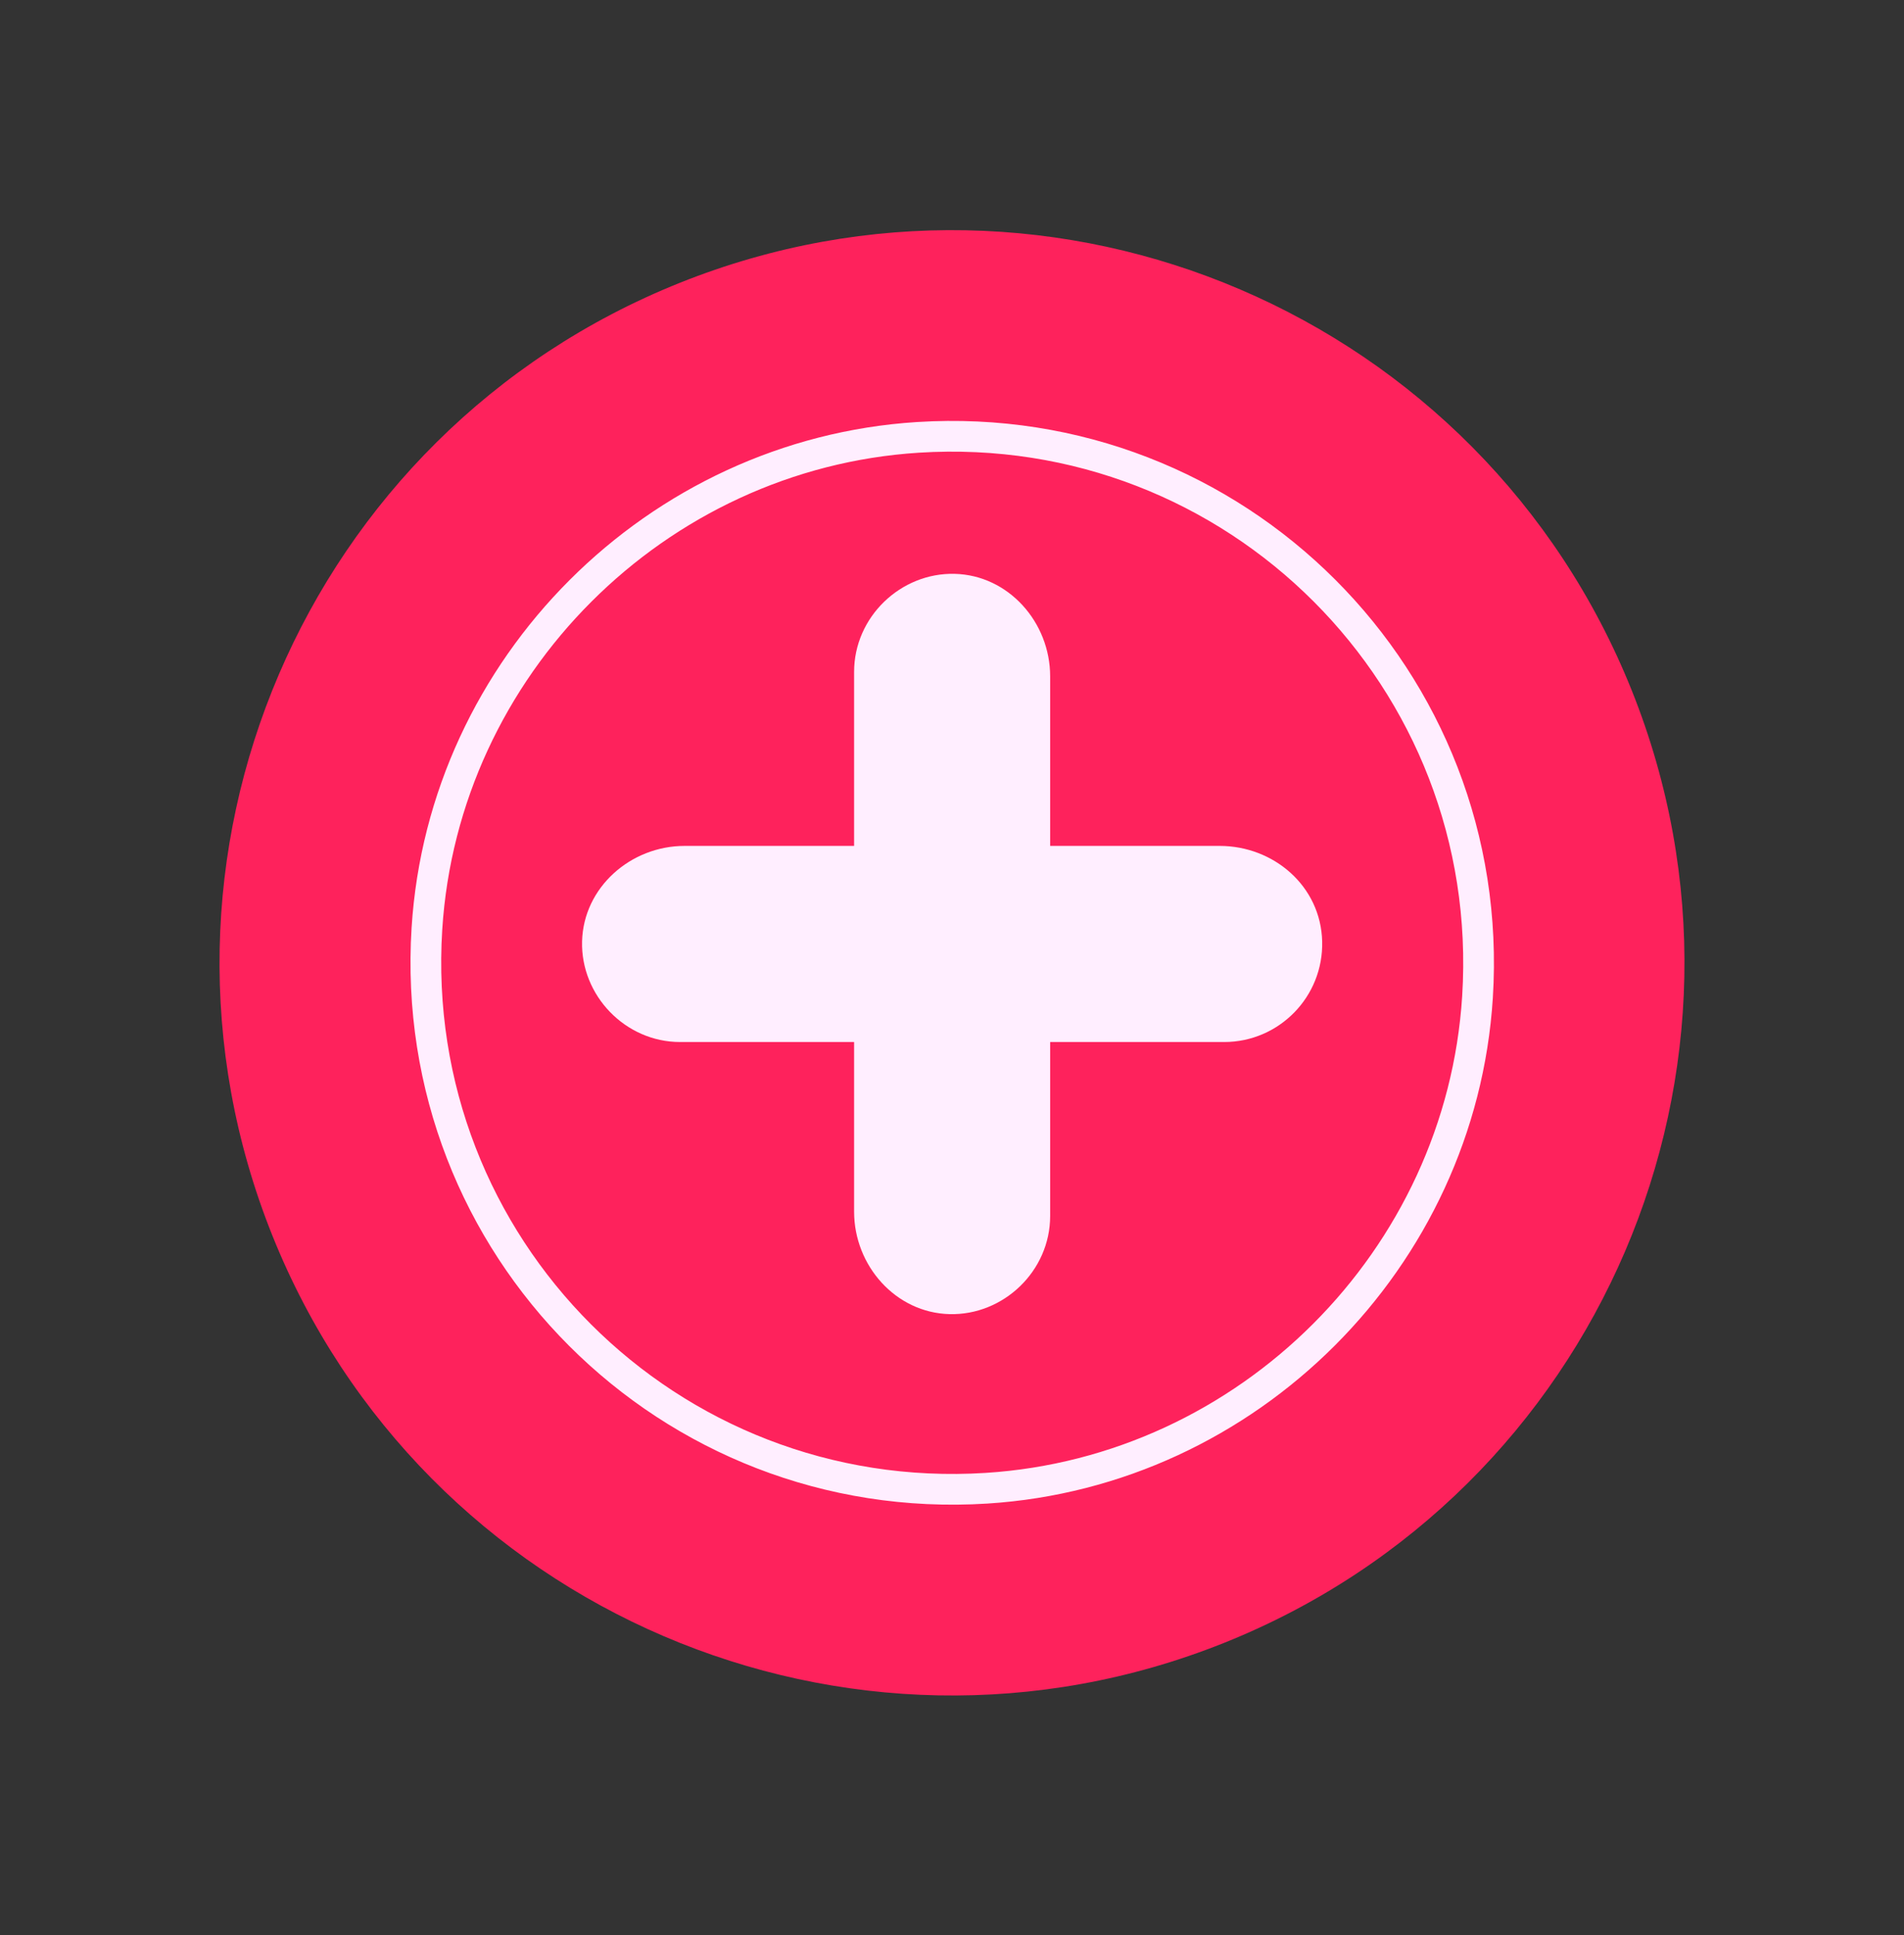
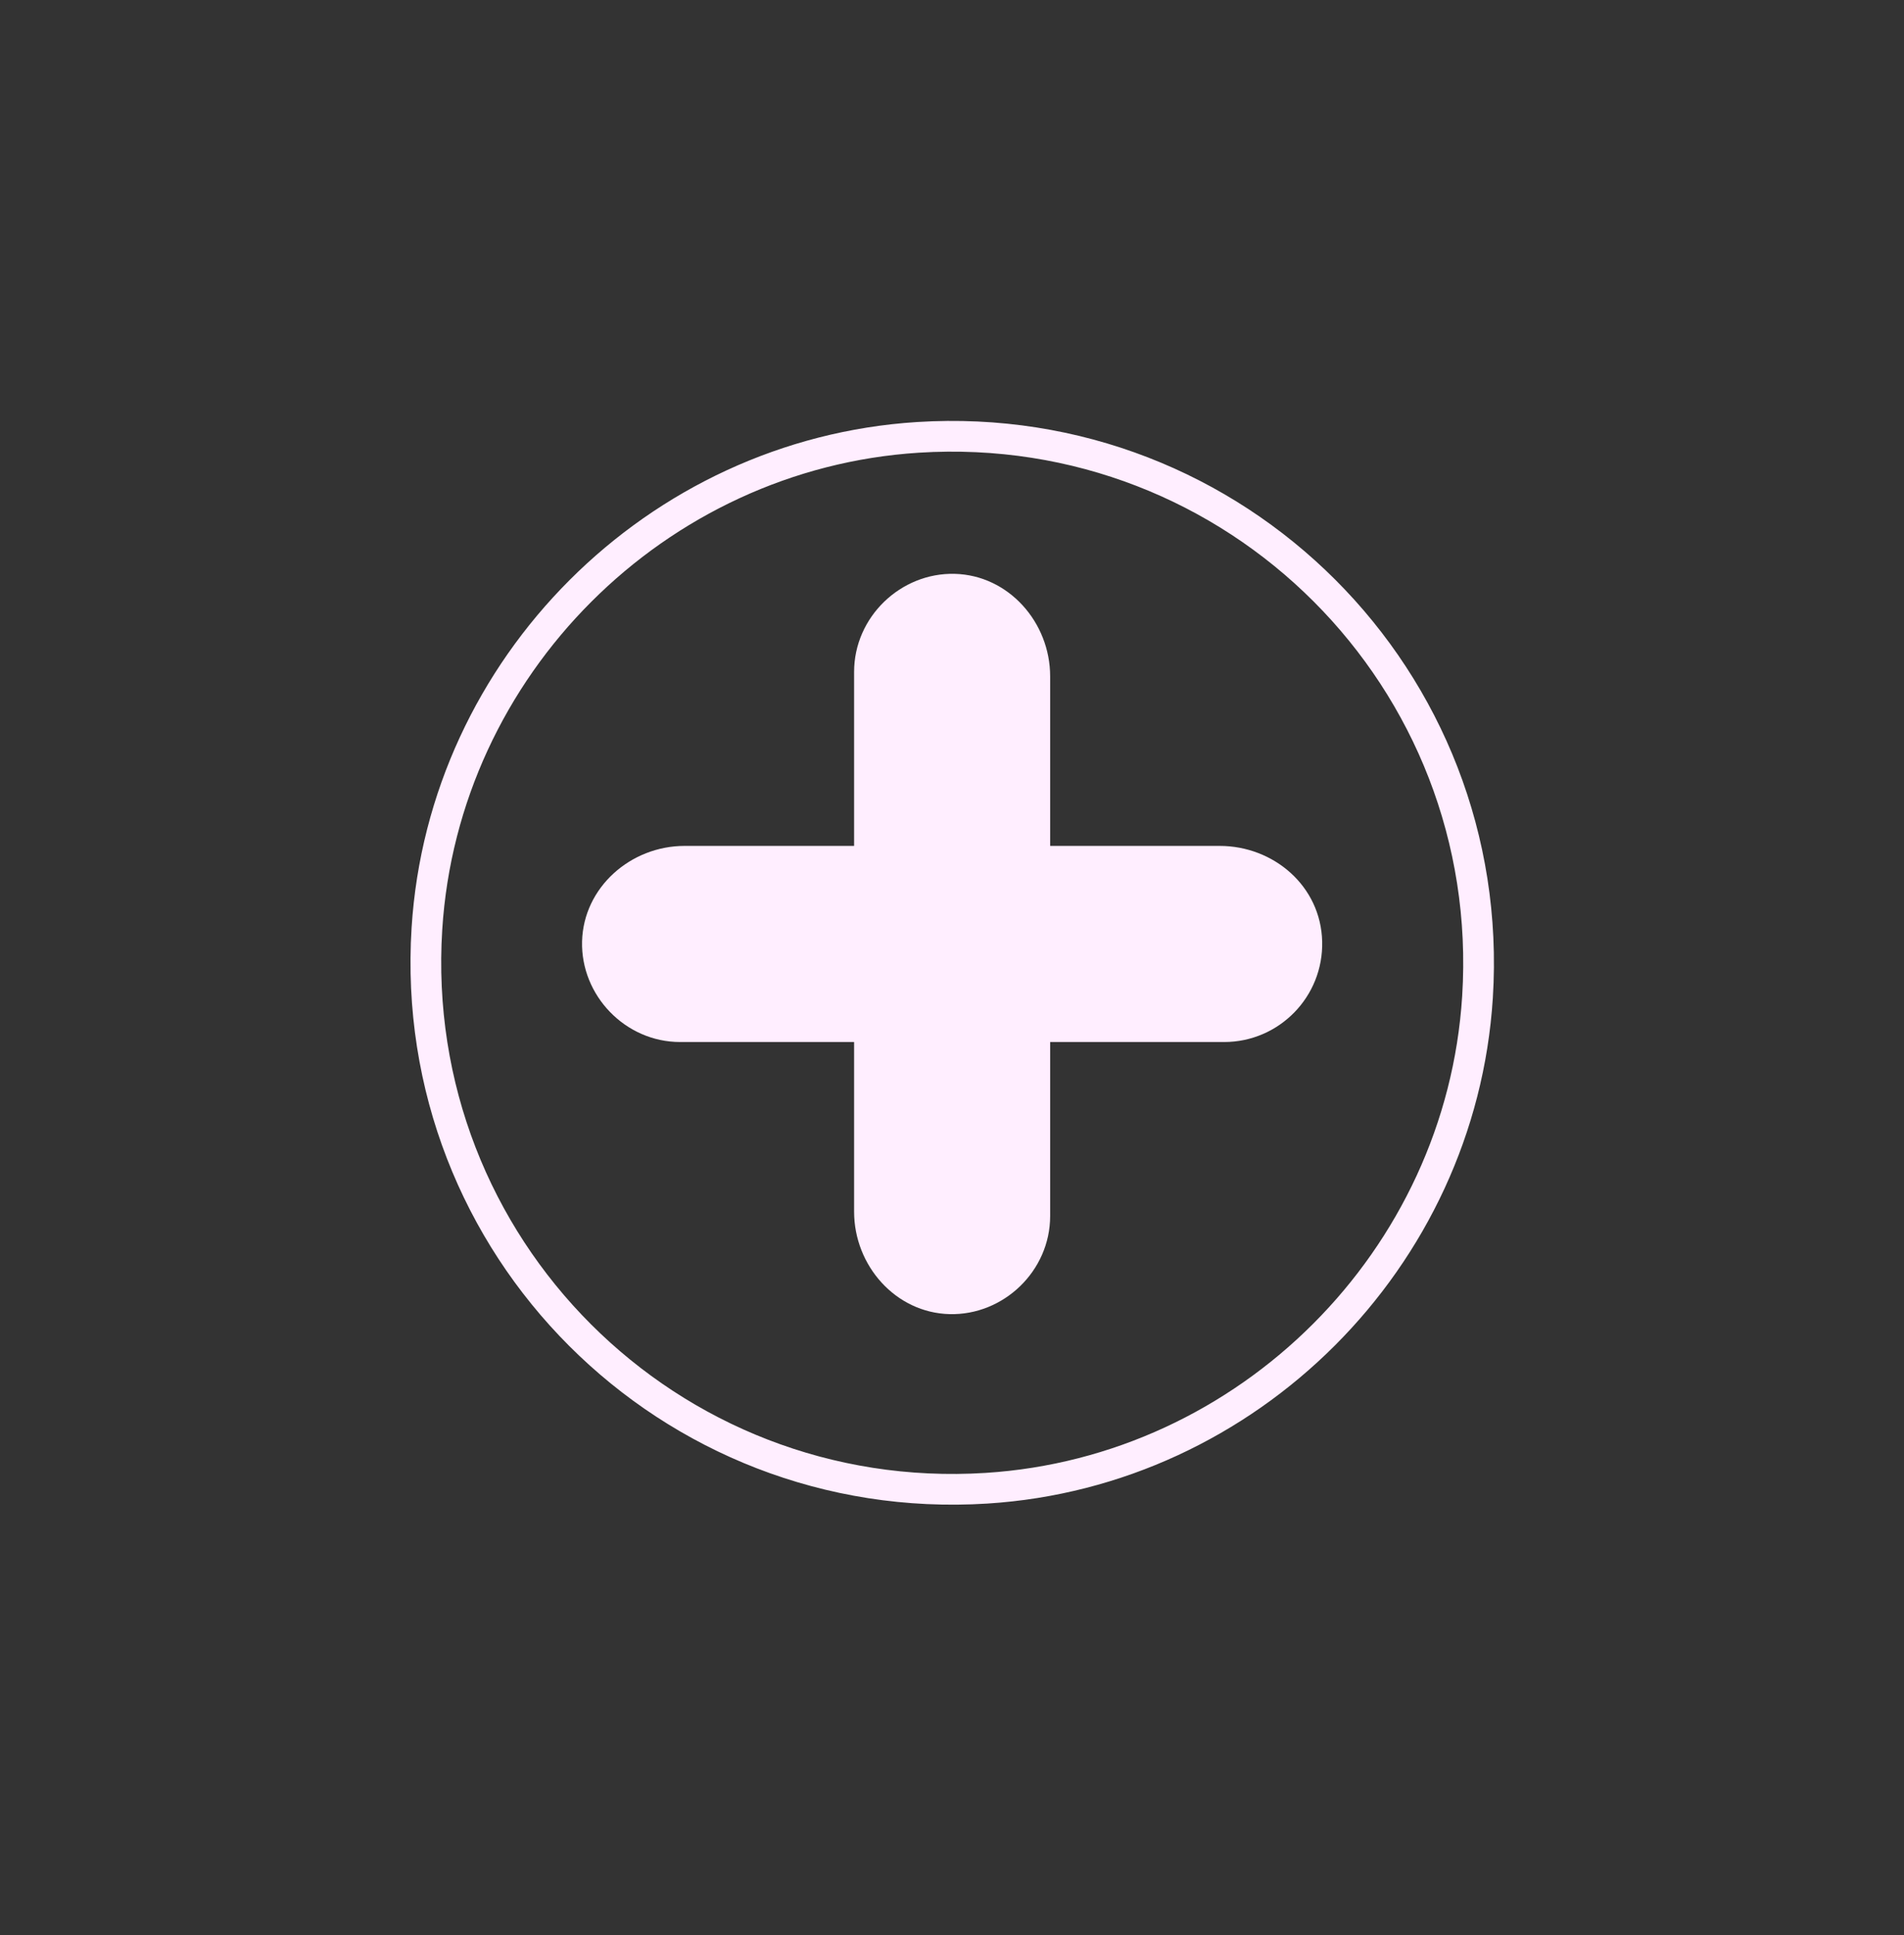
<svg xmlns="http://www.w3.org/2000/svg" width="62" height="63" viewBox="0 0 62 63" fill="none">
  <rect x="0" y="0" width="62" height="63" fill="#333333" stroke="none" />
-   <path d="M39.863 53.481C52.089 48.586 58.032 34.707 53.137 22.481C48.242 10.255 34.363 4.312 22.137 9.207C9.911 14.102 3.968 27.981 8.863 40.207C13.758 52.433 27.637 58.376 39.863 53.481Z" fill="#FE225C" />
  <path d="M29.892 14.238C40.236 13.585 48.765 22.114 48.112 32.458C47.573 40.986 40.65 47.909 32.122 48.448C21.778 49.101 13.249 40.572 13.902 30.228C14.441 21.7 21.364 14.777 29.892 14.238Z" stroke="#FFEEFF" stroke-miterlimit="10" />
  <path d="M39.717 27.538H34.196V22.017C34.196 20.262 32.844 18.726 31.089 18.681C29.333 18.636 27.812 20.082 27.812 21.873V27.538H22.291C20.535 27.538 18.999 28.89 18.954 30.646C18.909 32.401 20.356 33.922 22.146 33.922H27.812V39.444C27.812 41.199 29.164 42.736 30.919 42.78C32.675 42.825 34.196 41.379 34.196 39.588V33.922H39.862C41.652 33.922 43.099 32.446 43.054 30.646C43.009 28.845 41.473 27.538 39.717 27.538Z" fill="#FFEEFF" />
</svg>